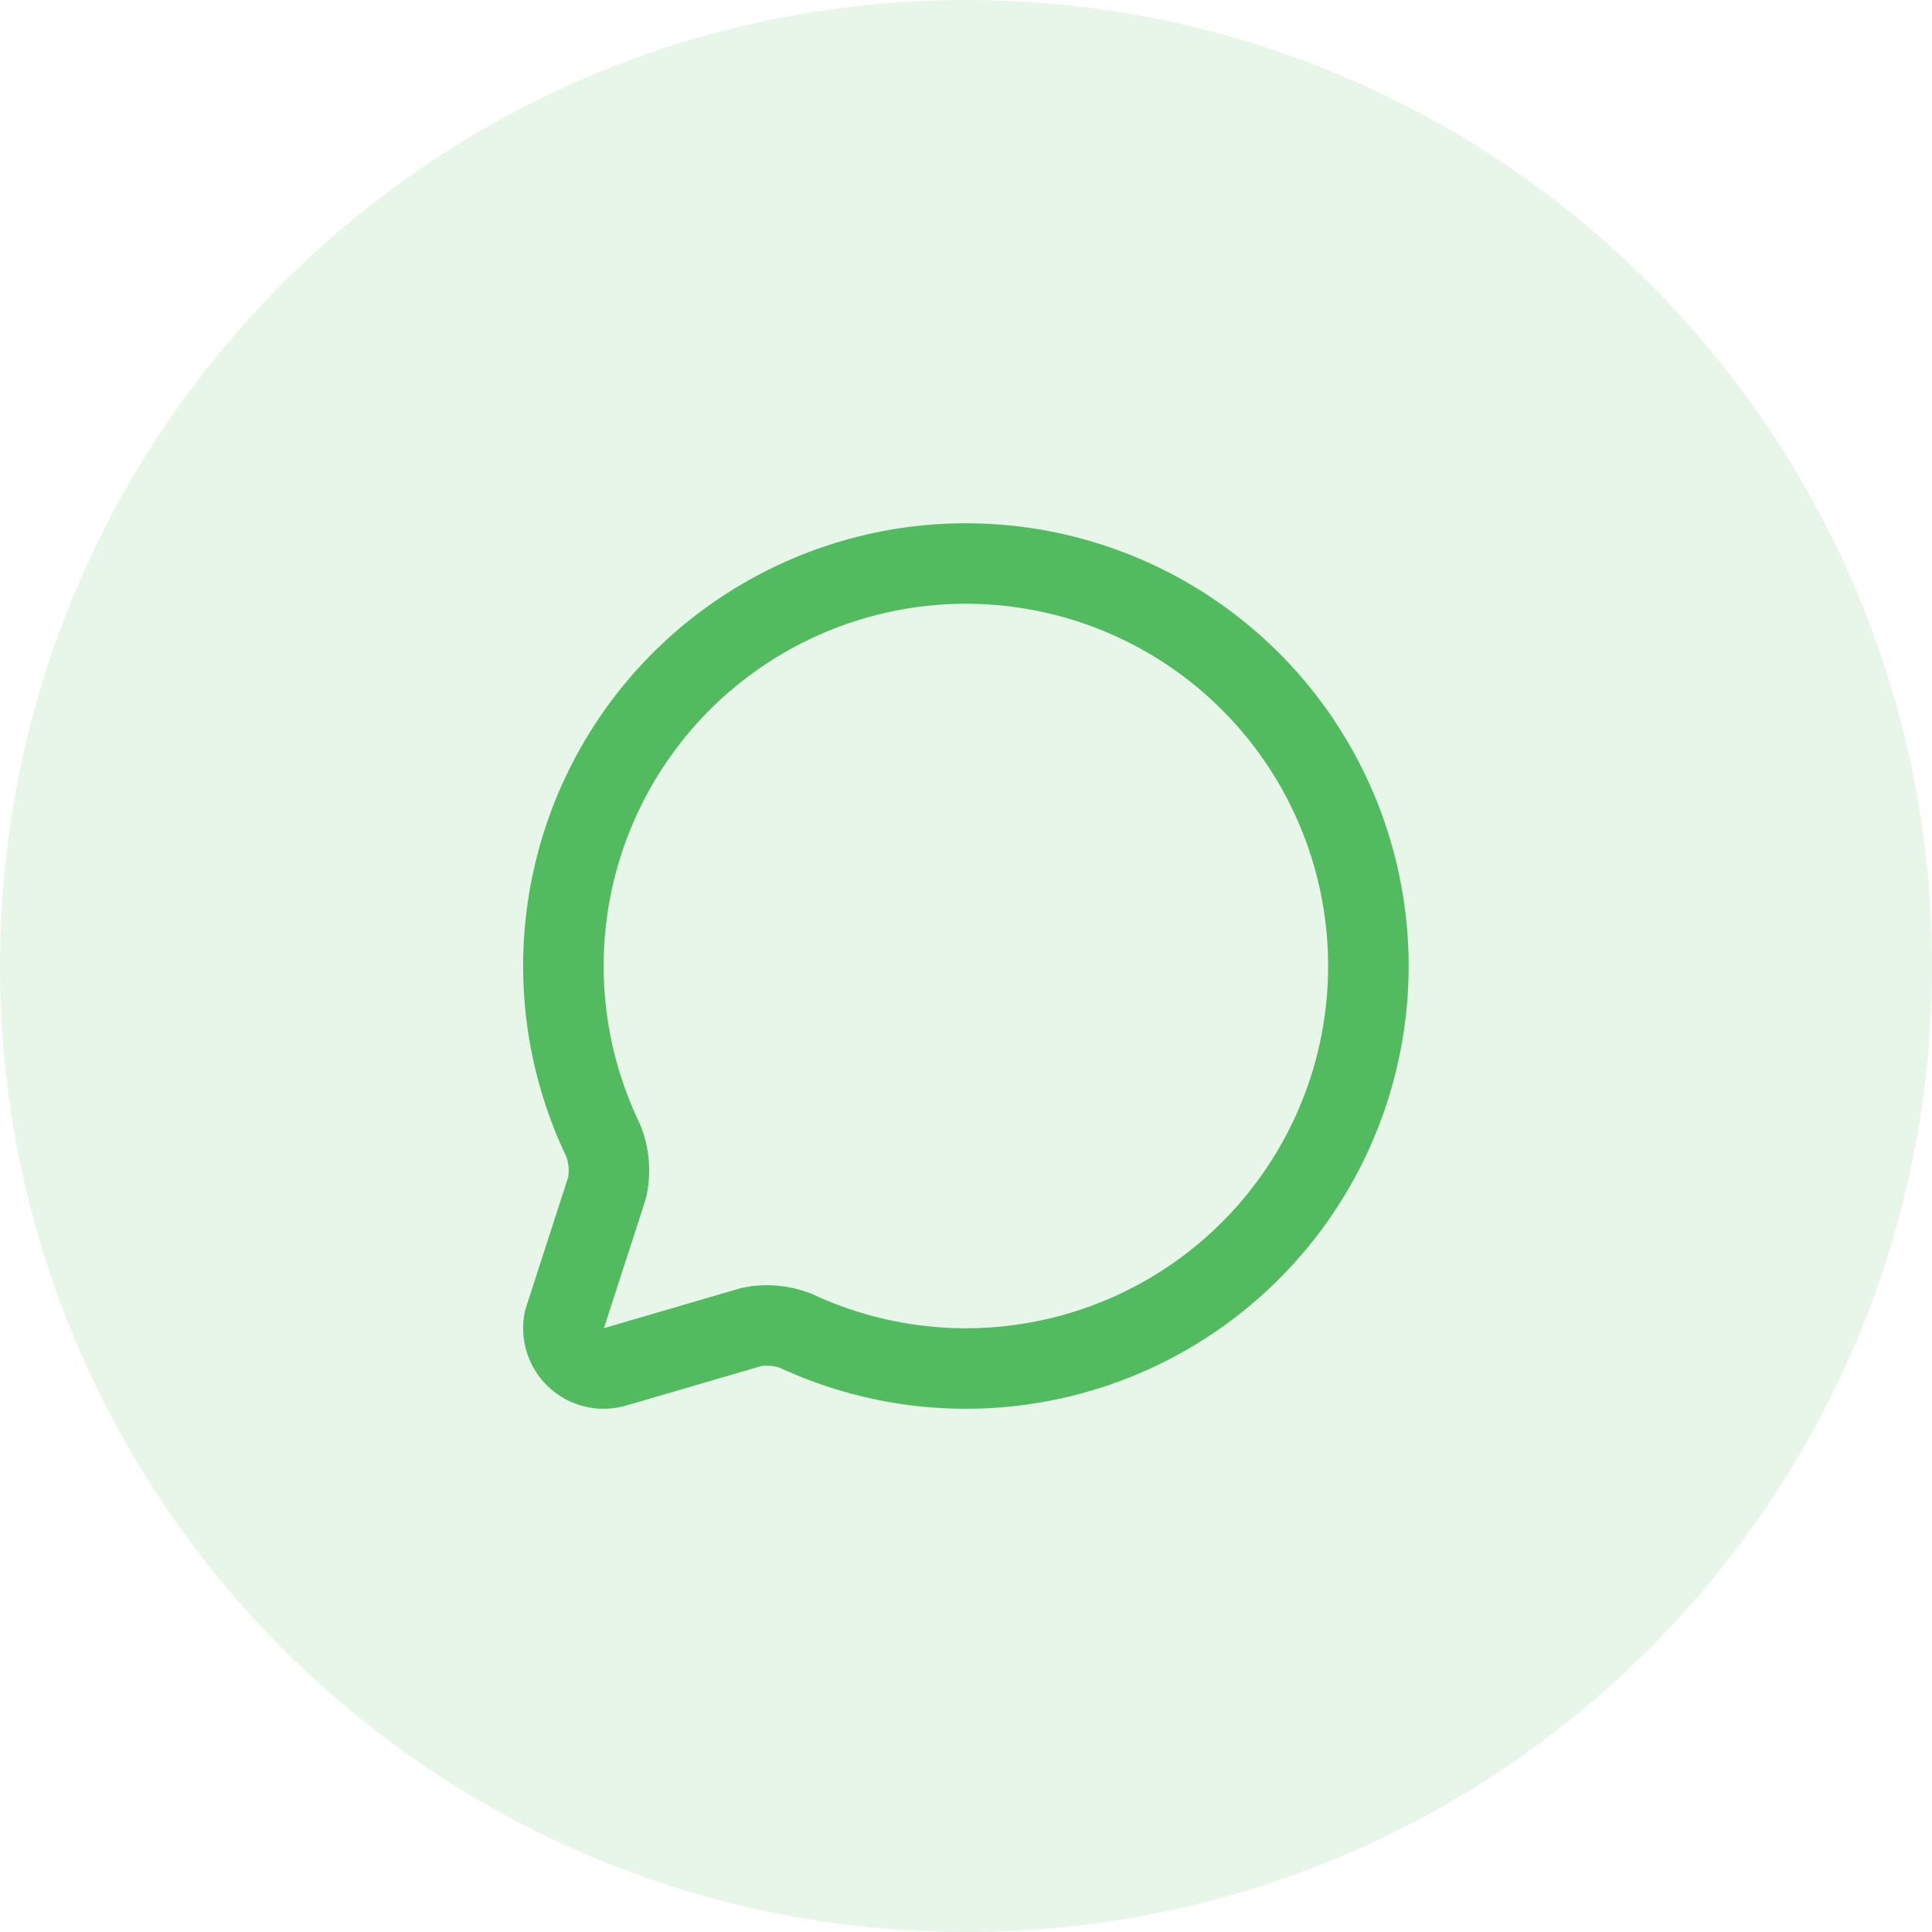
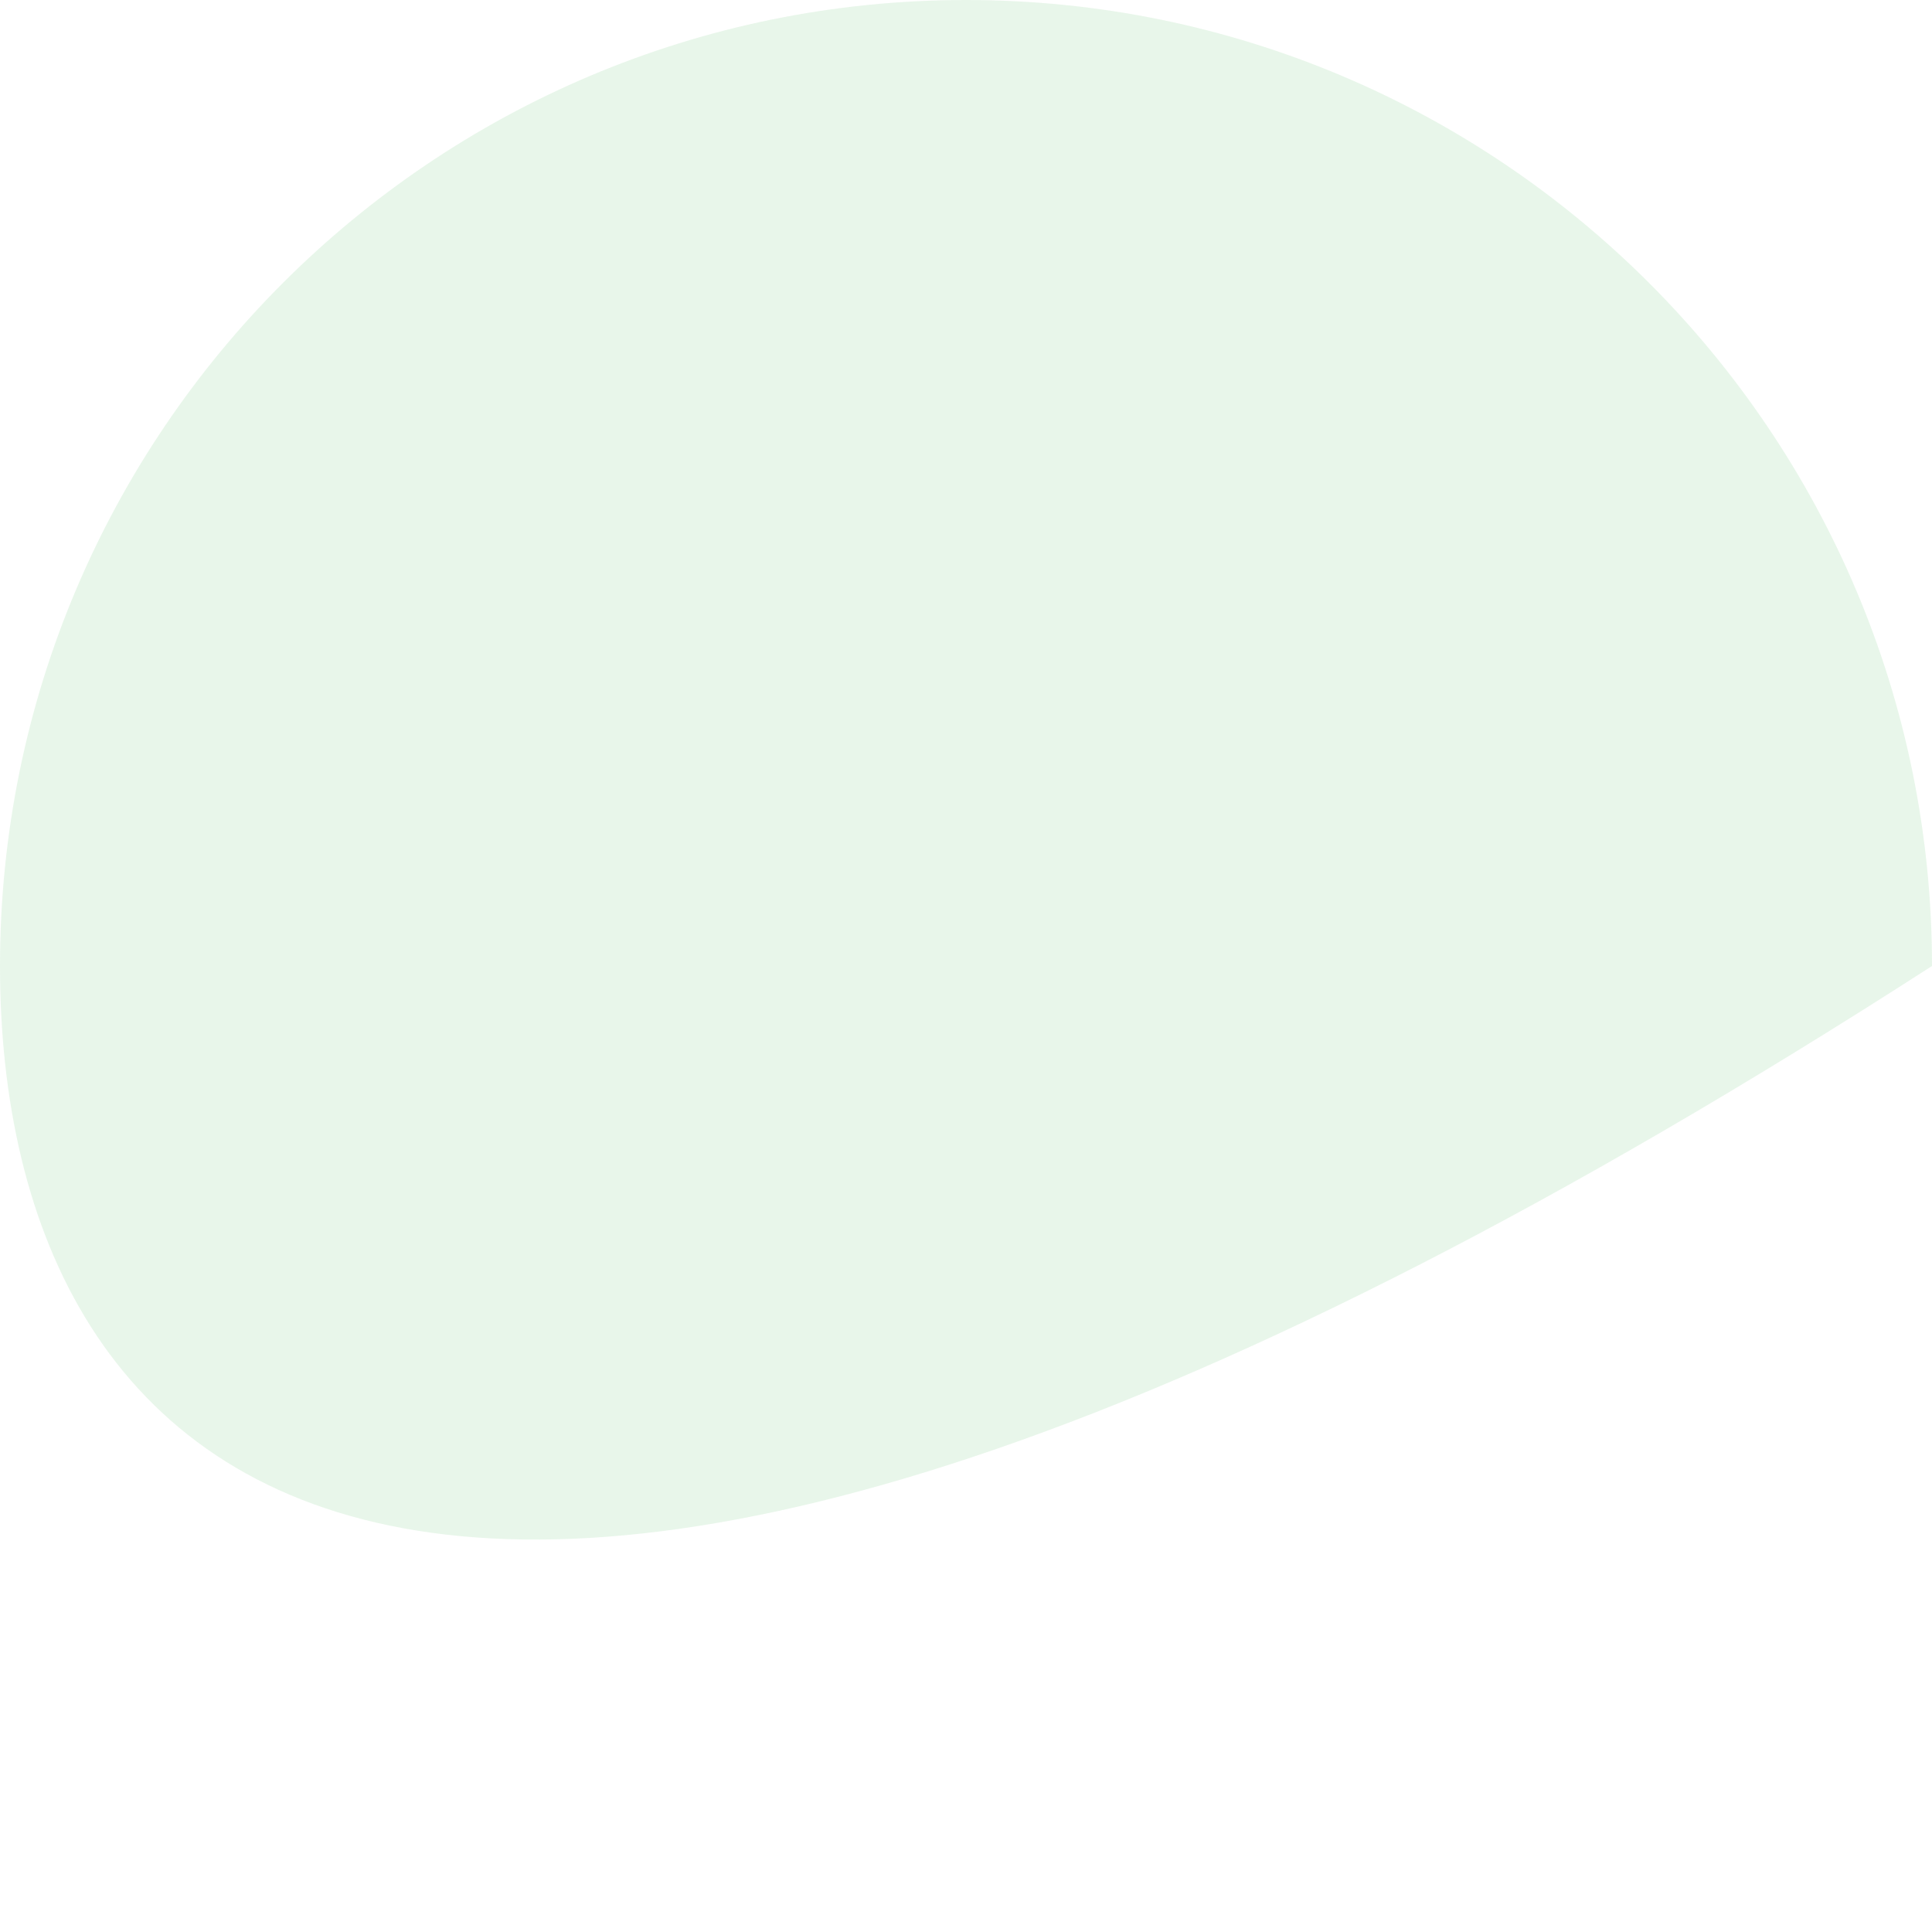
<svg xmlns="http://www.w3.org/2000/svg" width="40" height="40" viewBox="0 0 40 40" fill="none">
-   <path d="M0 20C0 8.954 8.954 0 20 0C31.046 0 40 8.954 40 20C40 31.046 31.046 40 20 40C8.954 40 0 31.046 0 20Z" fill="#67C373" fill-opacity="0.15" />
-   <path d="M12.491 23.618C12.613 23.927 12.64 24.266 12.569 24.591L11.681 27.333C11.653 27.472 11.66 27.616 11.703 27.751C11.745 27.886 11.822 28.009 11.925 28.106C12.028 28.204 12.155 28.273 12.292 28.308C12.43 28.343 12.574 28.342 12.711 28.306L15.556 27.474C15.862 27.413 16.179 27.44 16.471 27.551C18.251 28.382 20.267 28.558 22.163 28.047C24.06 27.537 25.715 26.373 26.837 24.761C27.959 23.149 28.476 21.193 28.296 19.237C28.116 17.282 27.251 15.452 25.854 14.072C24.457 12.692 22.617 11.849 20.659 11.693C18.701 11.537 16.751 12.078 15.153 13.22C13.555 14.361 12.412 16.03 11.925 17.933C11.437 19.836 11.638 21.849 12.491 23.618Z" stroke="#52BB60" stroke-width="1.667" stroke-linecap="round" stroke-linejoin="round" />
+   <path d="M0 20C0 8.954 8.954 0 20 0C31.046 0 40 8.954 40 20C8.954 40 0 31.046 0 20Z" fill="#67C373" fill-opacity="0.15" />
</svg>